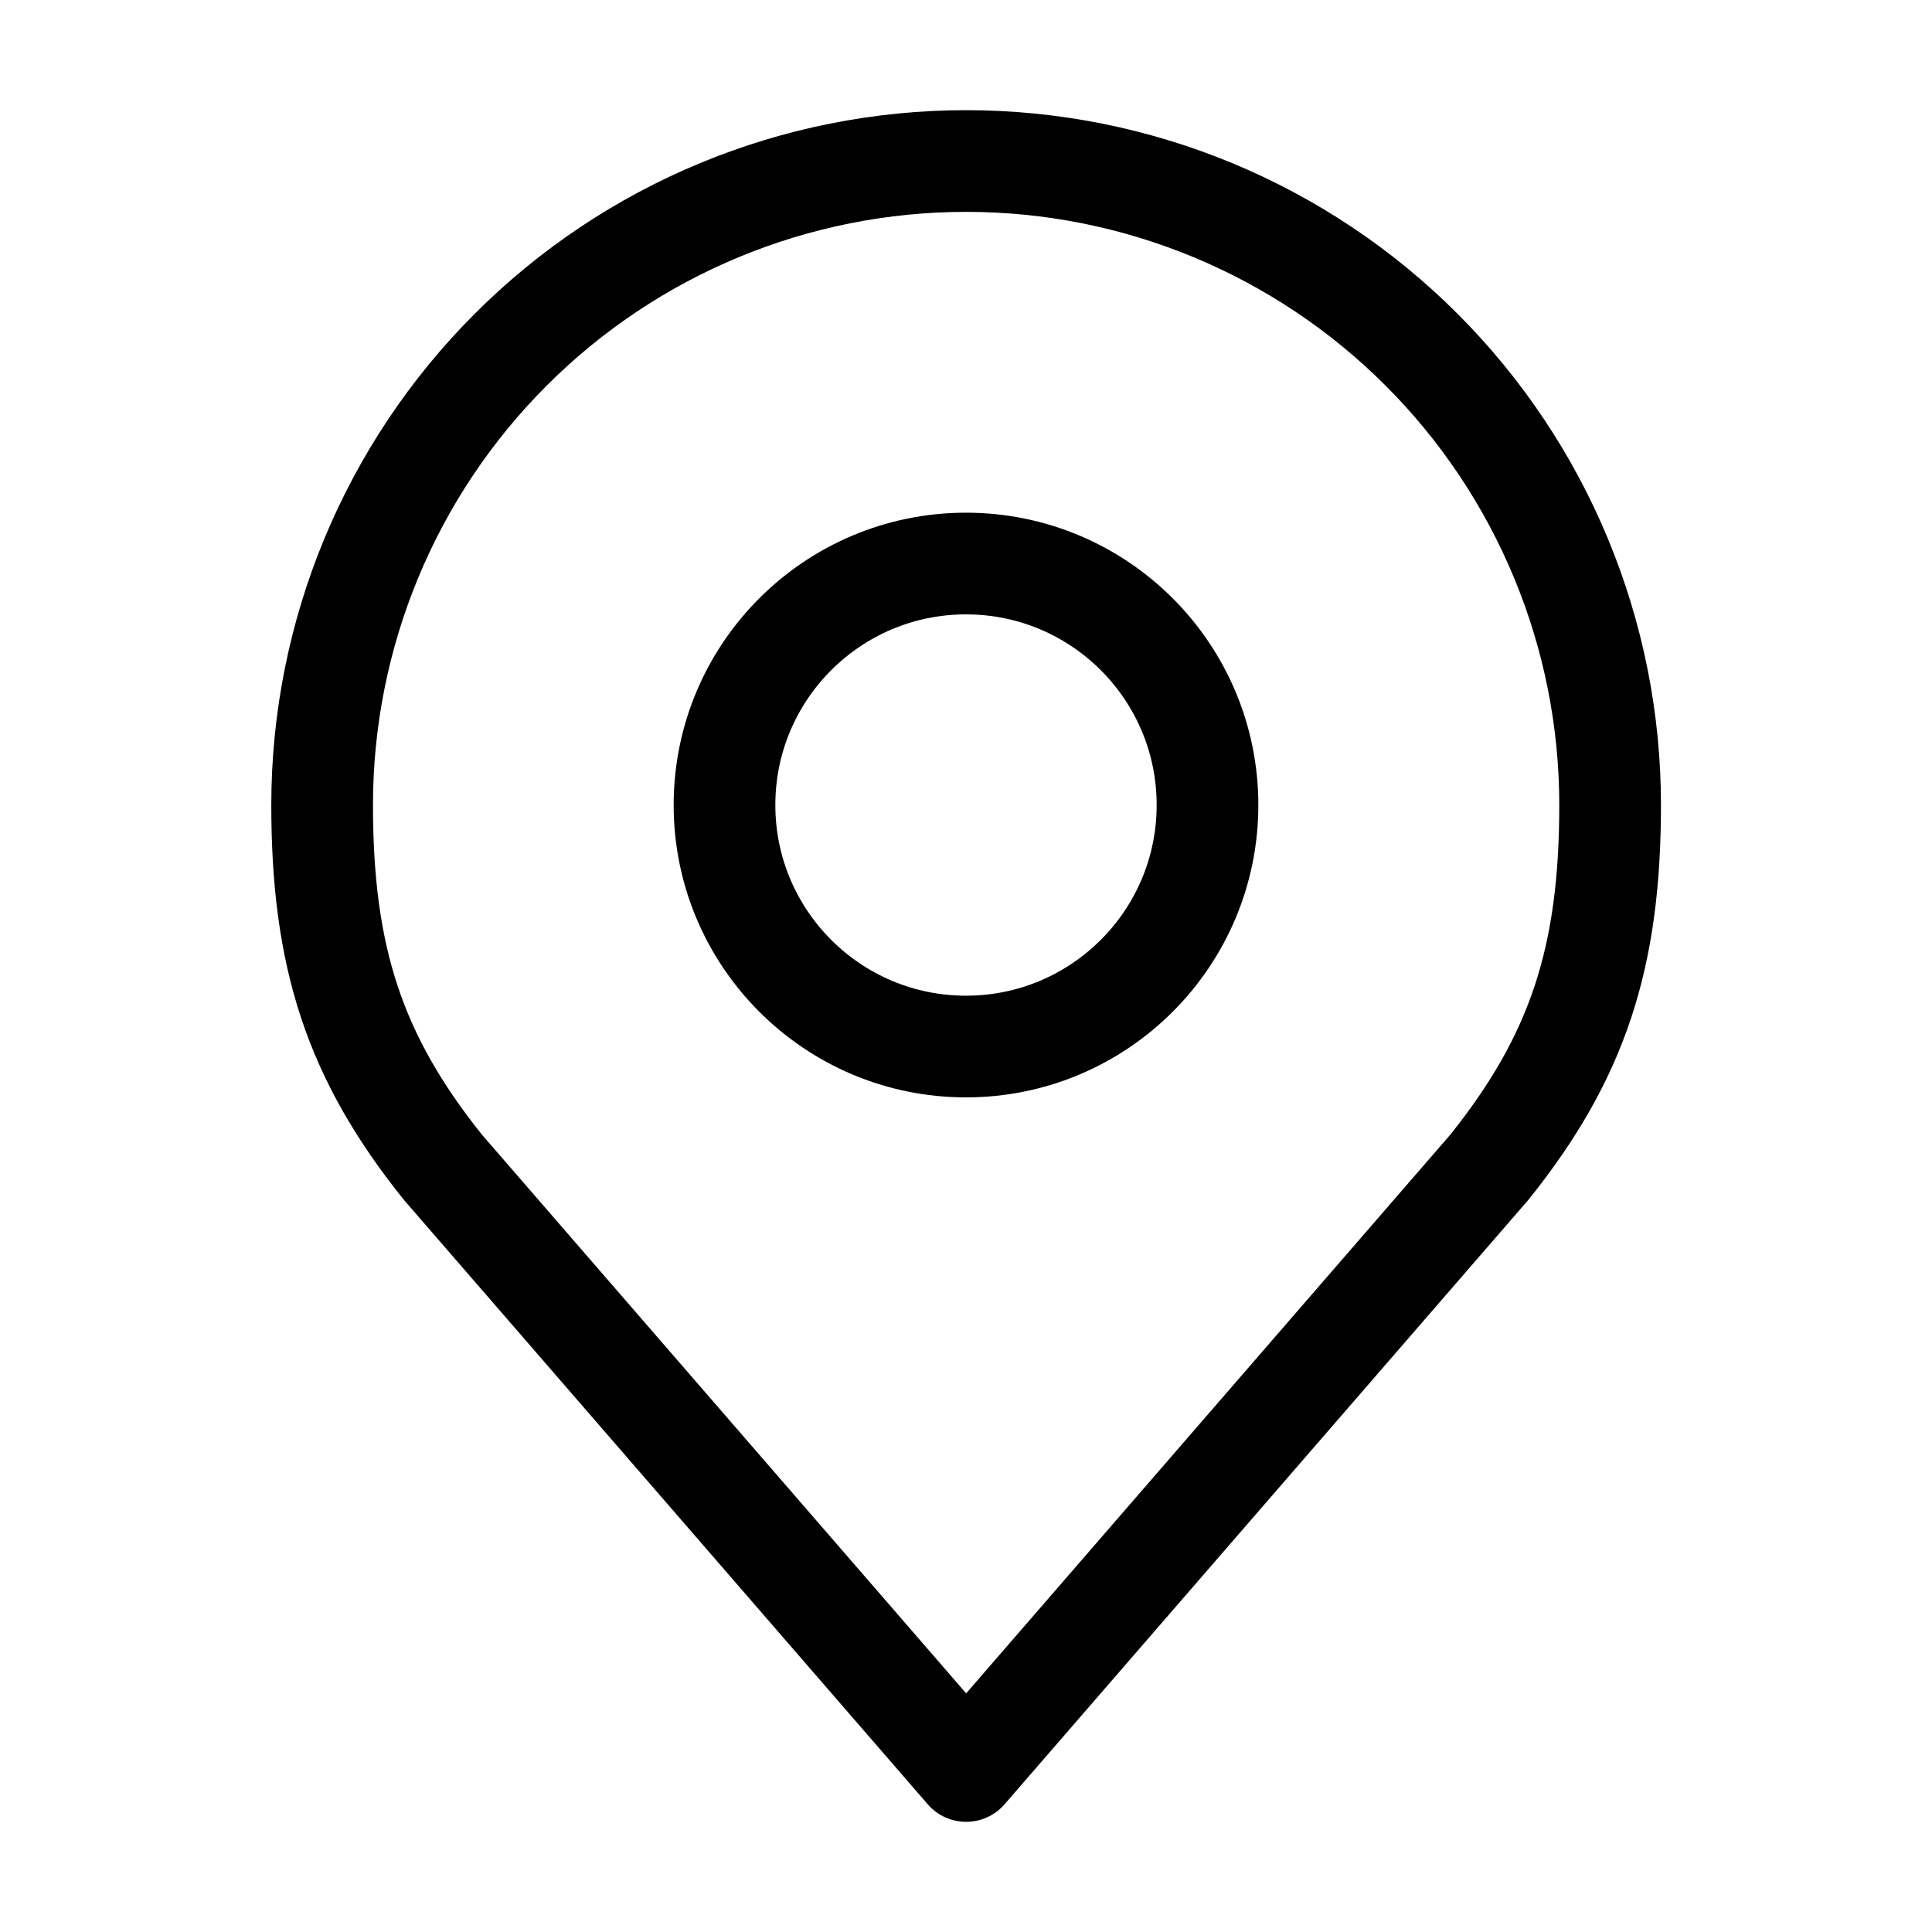
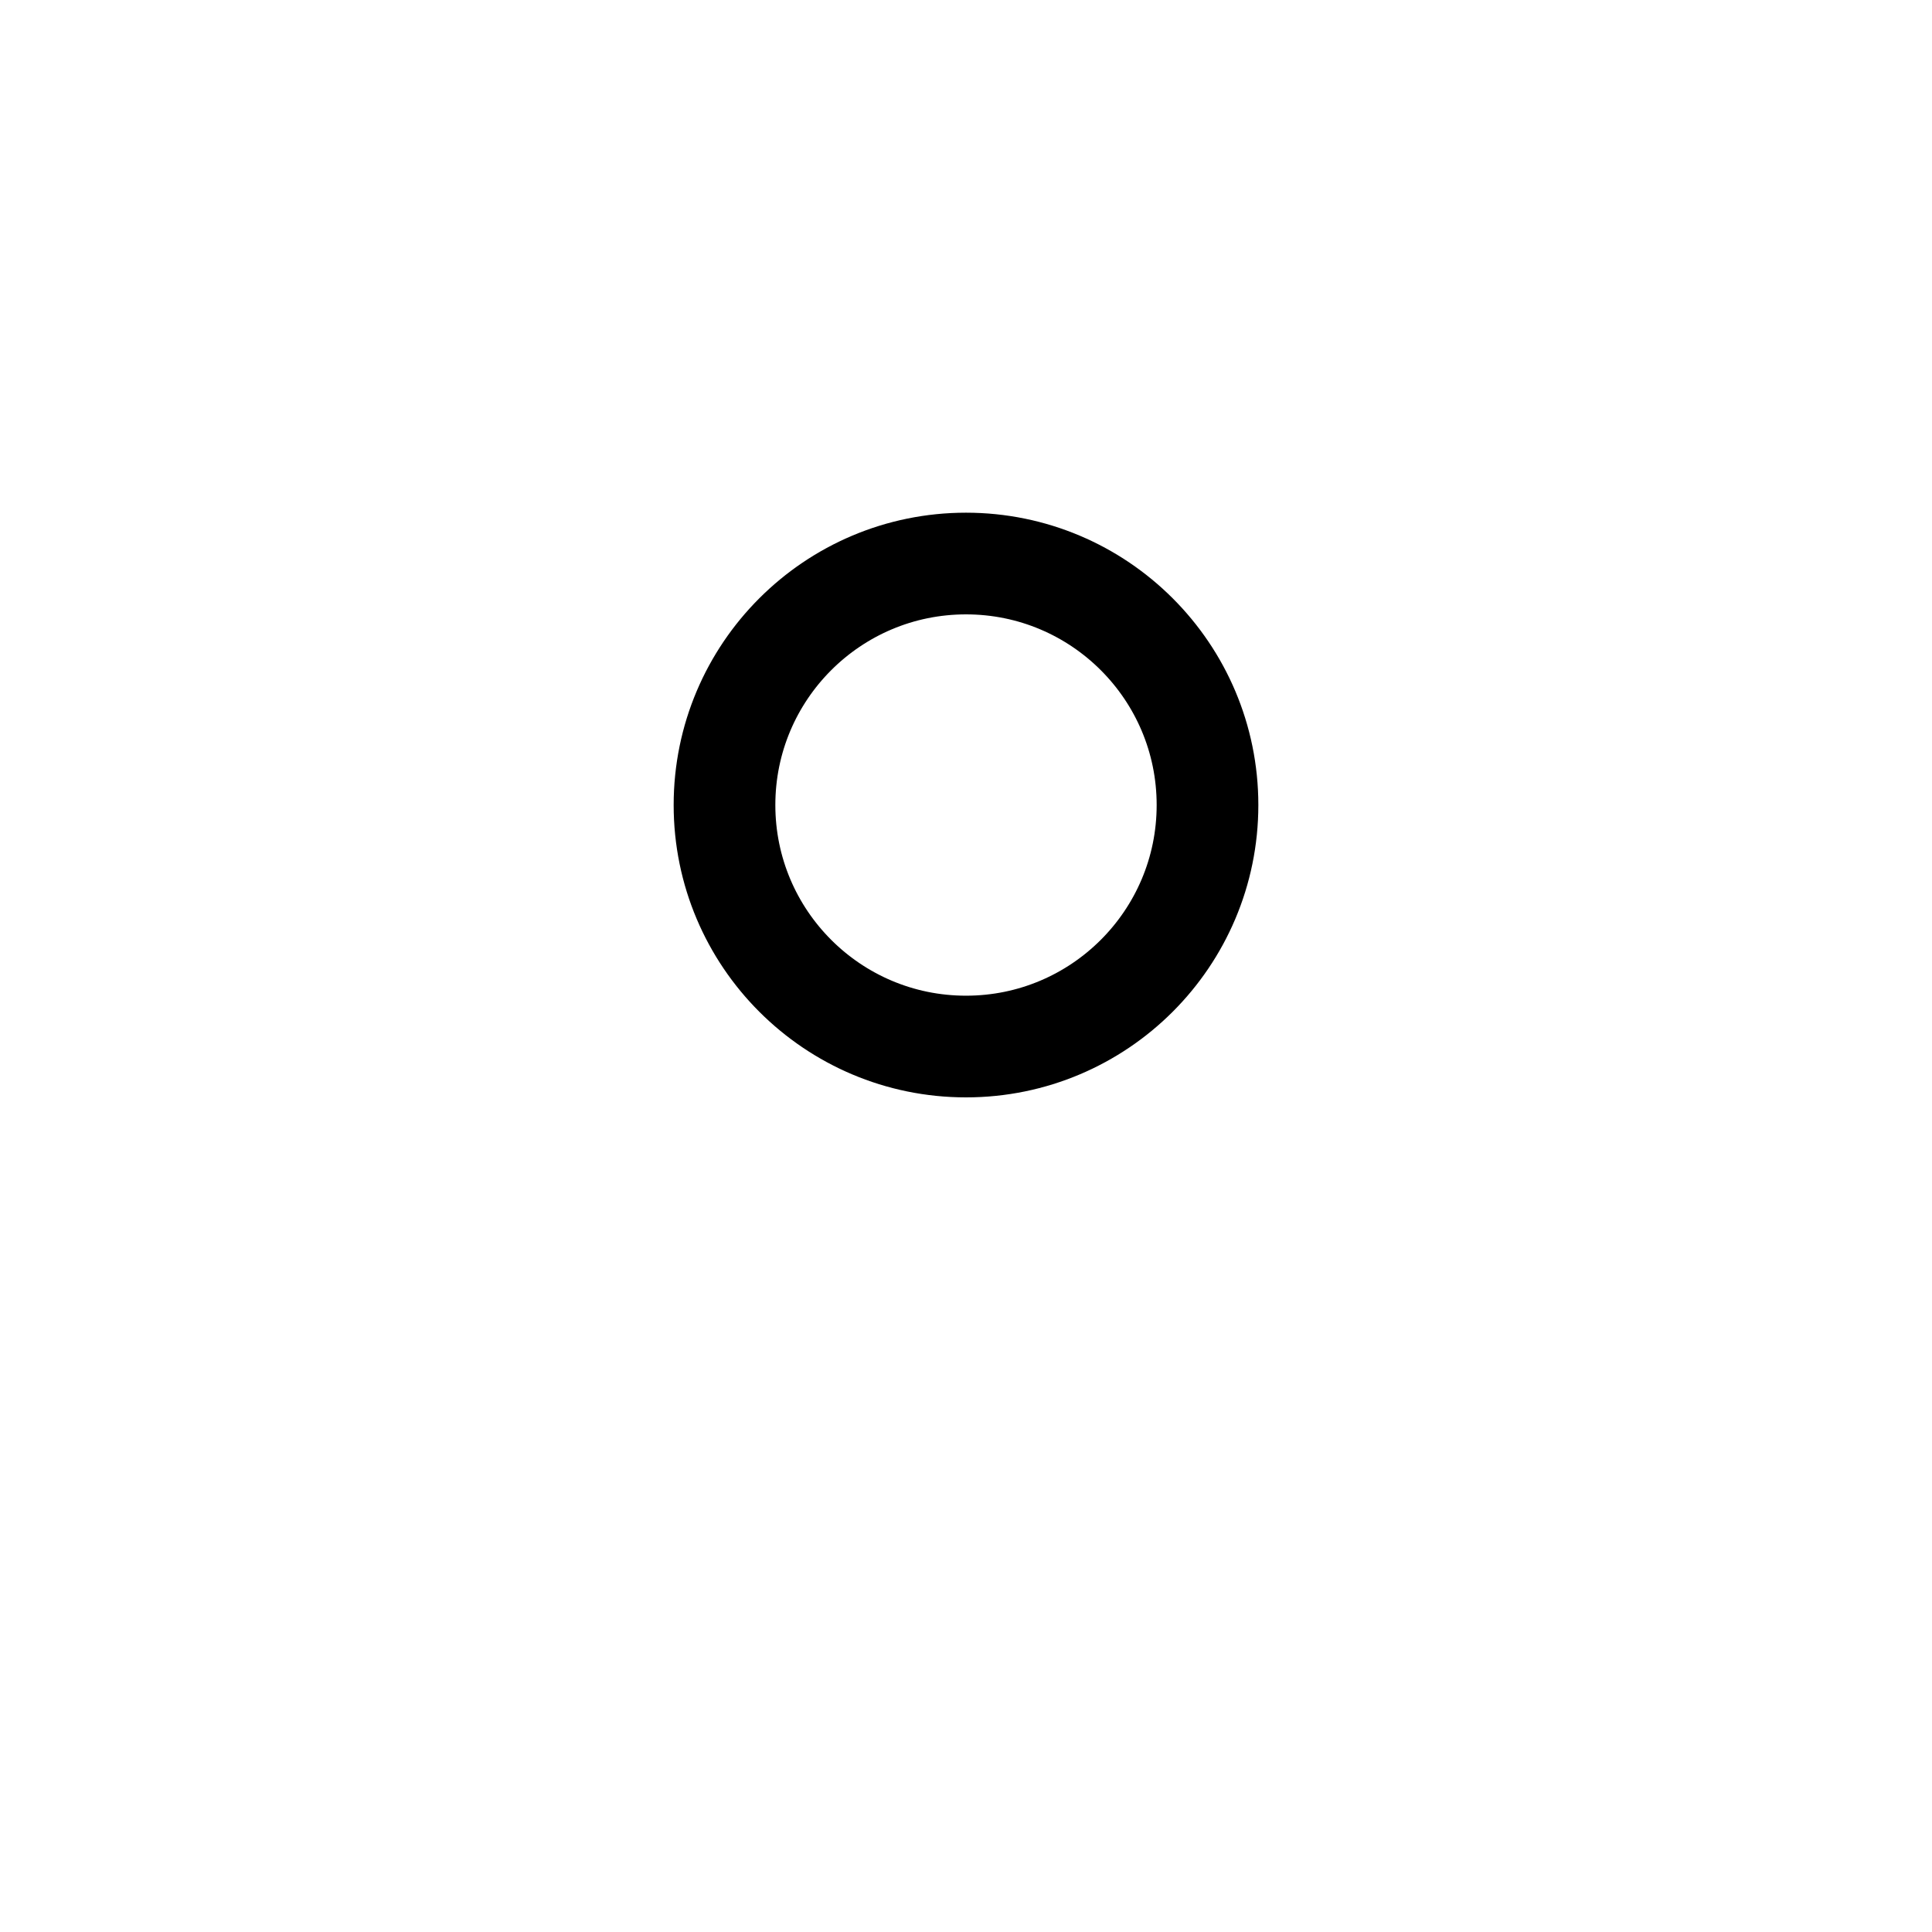
<svg xmlns="http://www.w3.org/2000/svg" width="38" height="38" viewBox="0 0 38 38" fill="none">
  <path d="M19 20.584C21.623 20.584 23.75 18.457 23.75 15.834C23.75 13.21 21.623 11.084 19 11.084C16.377 11.084 14.25 13.21 14.25 15.834C14.25 18.457 16.377 20.584 19 20.584Z" stroke="black" stroke-width="2" stroke-linecap="round" stroke-linejoin="round" />
-   <path d="M19.003 3.167C15.643 3.167 12.421 4.501 10.046 6.877C7.67 9.252 6.336 12.474 6.336 15.833C6.336 18.829 6.972 20.789 8.711 22.958L19.003 34.833L29.294 22.958C31.033 20.789 31.669 18.829 31.669 15.833C31.669 12.474 30.335 9.252 27.959 6.877C25.584 4.501 22.362 3.167 19.003 3.167Z" stroke="black" stroke-width="2" stroke-linecap="round" stroke-linejoin="round" />
</svg>